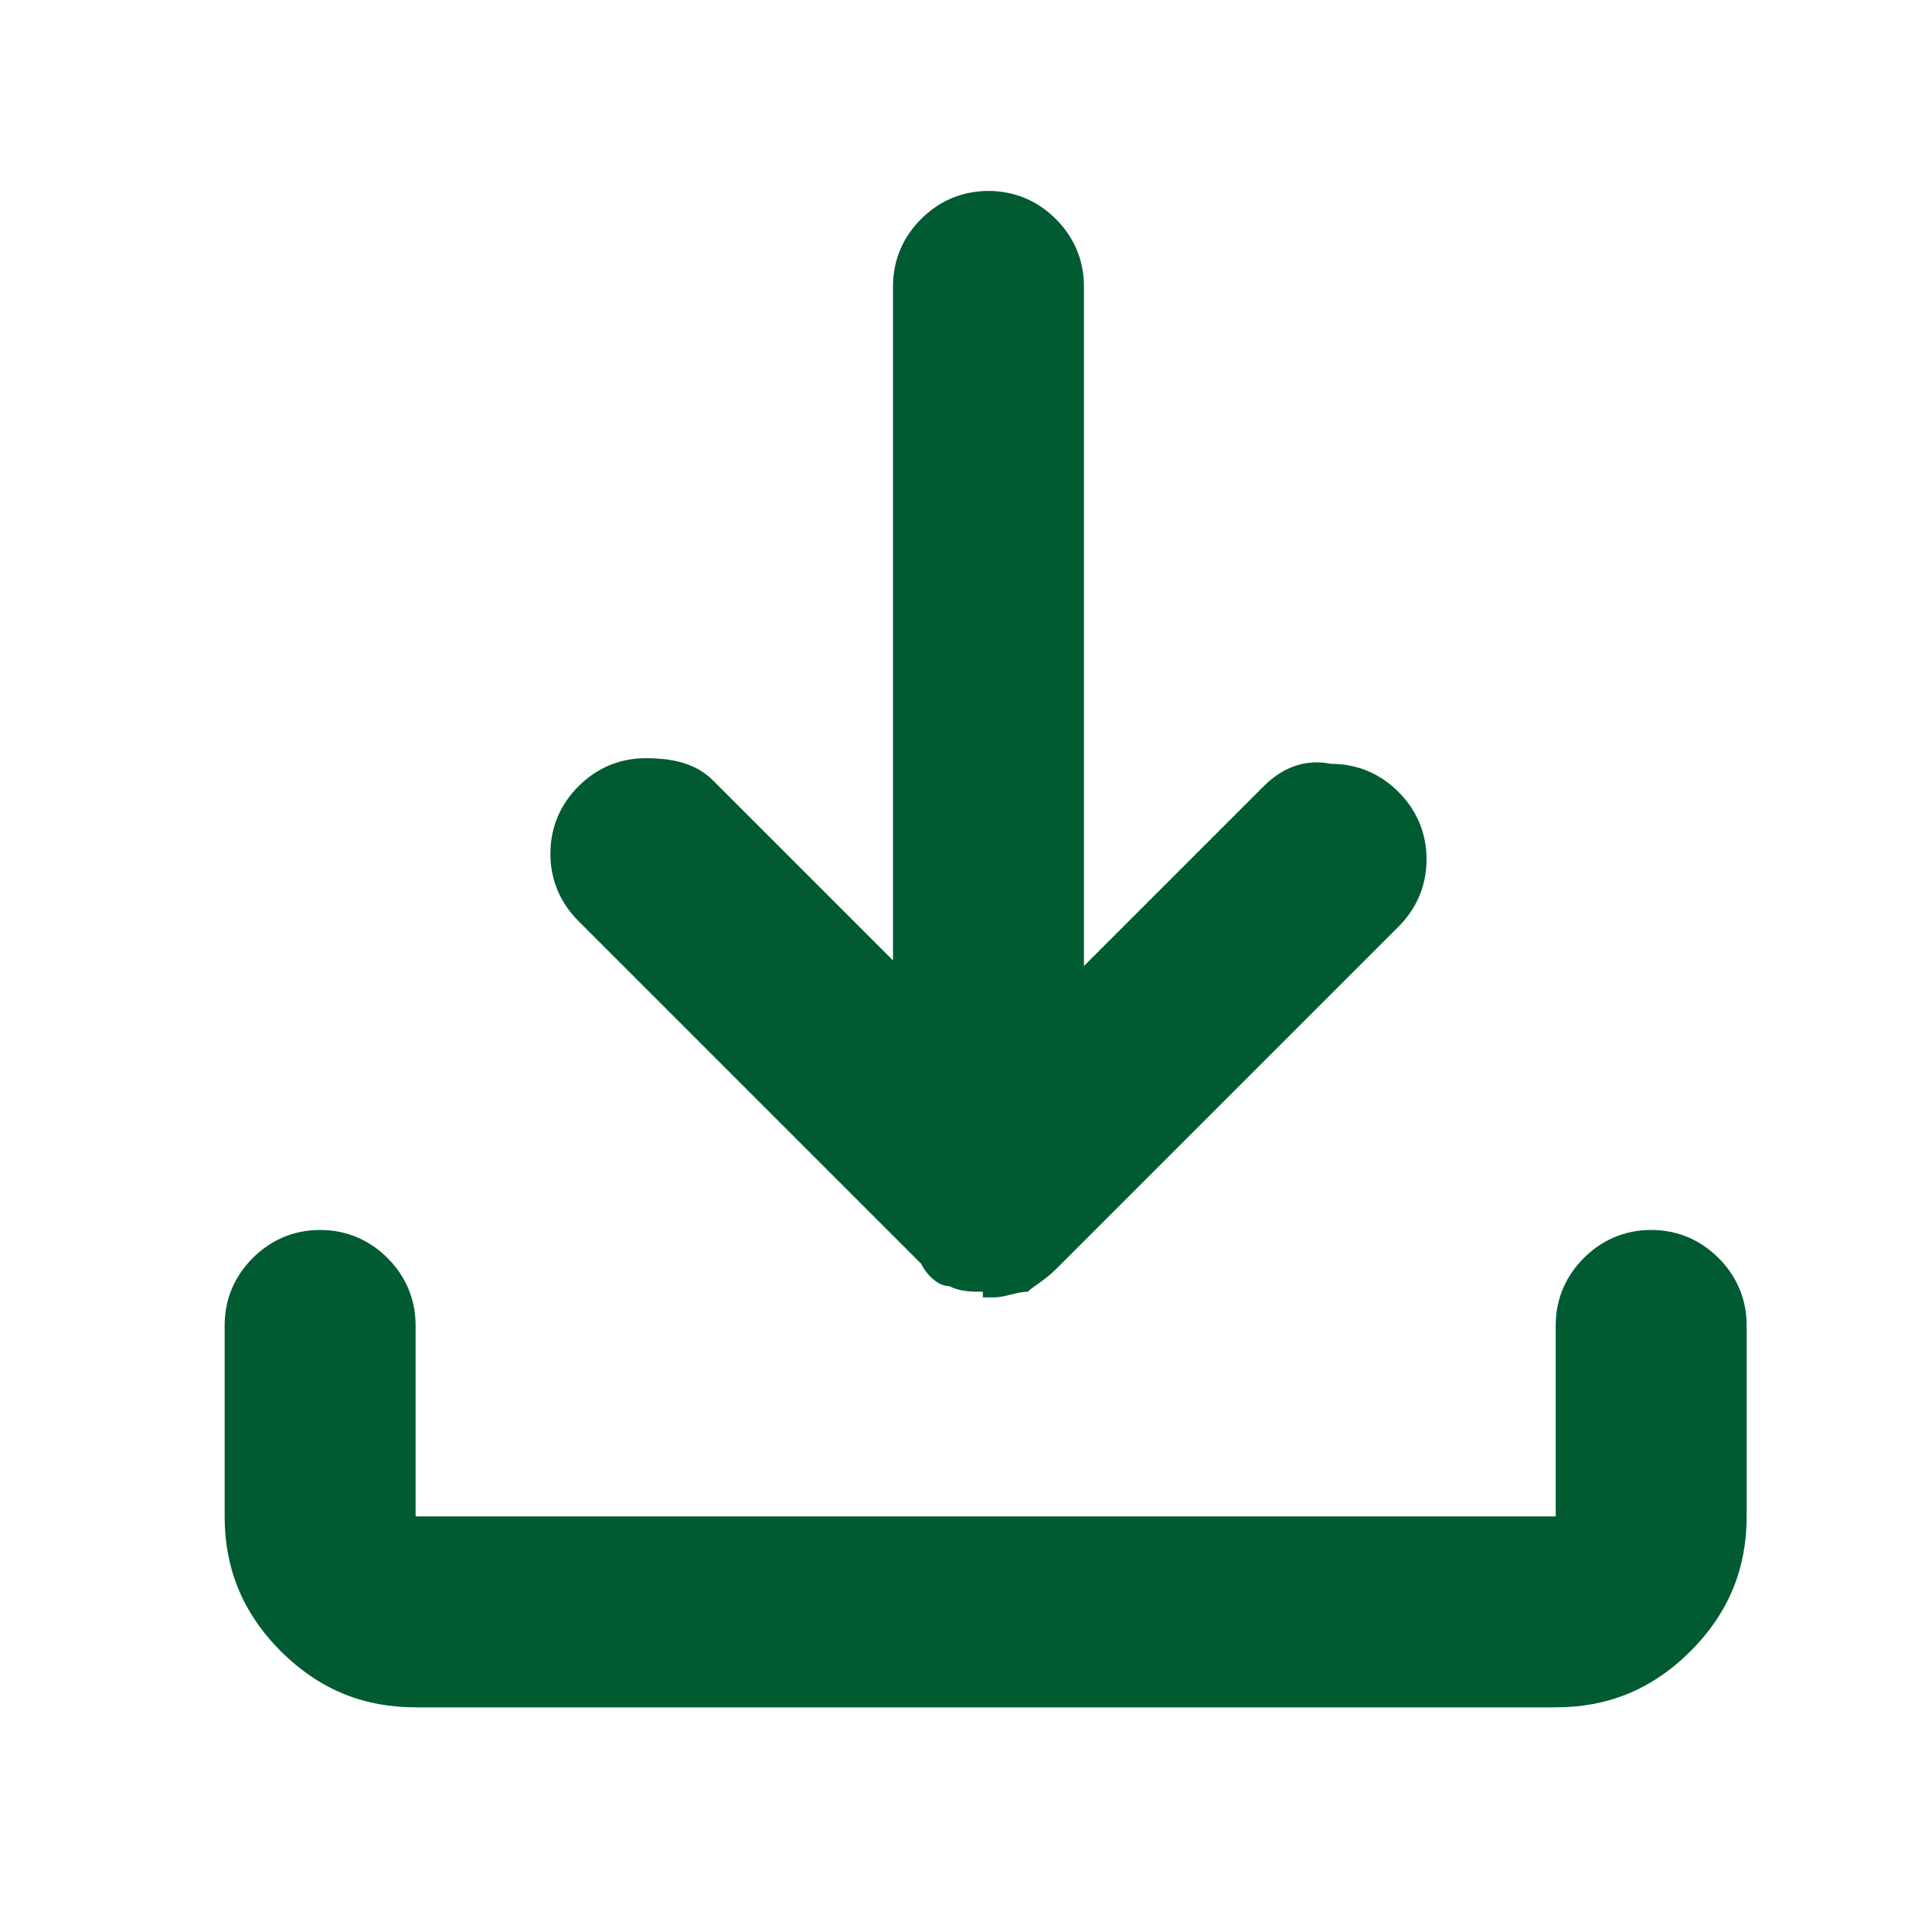
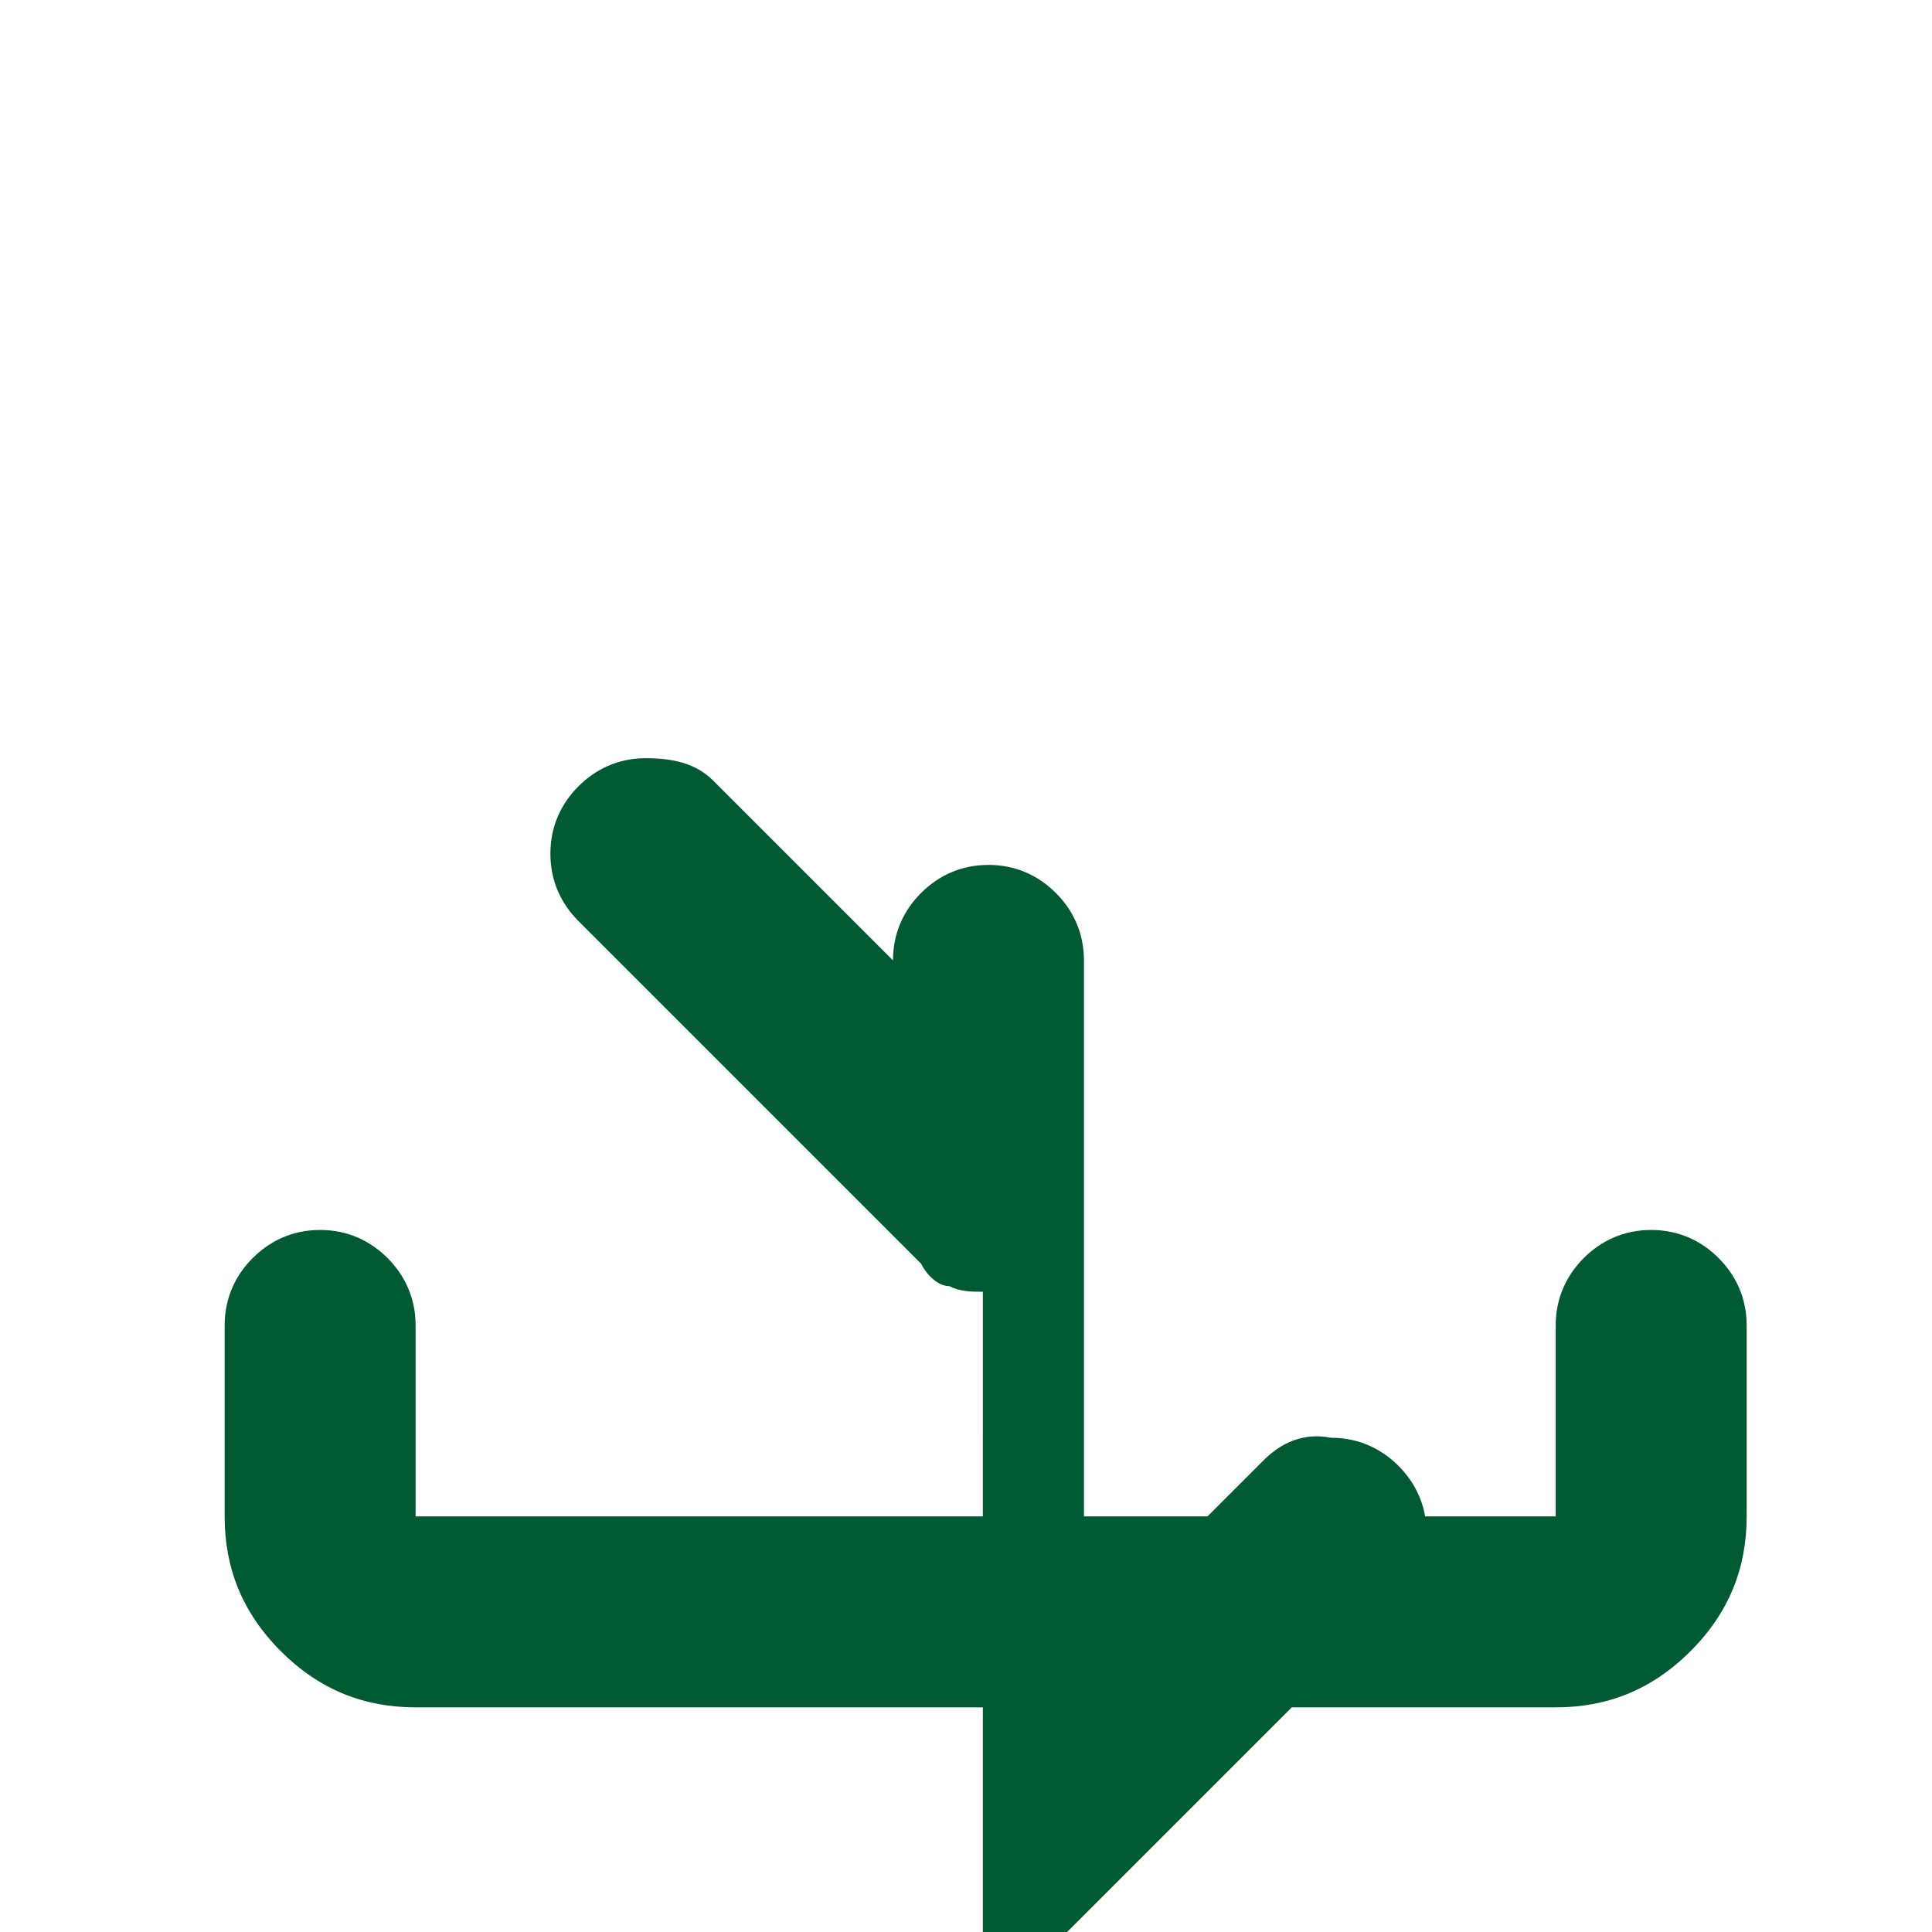
<svg xmlns="http://www.w3.org/2000/svg" id="Layer_1" version="1.1" viewBox="0 0 34.4 34.4">
  <defs>
    <style>
      .st0 {
        fill: #005b32;
      }
    </style>
  </defs>
  <g id="Layer_11" data-name="Layer_1">
    <g id="Layer_1-2">
-       <path class="st0" d="M17.5,23c-.2,0-.4,0-.6-.1-.2,0-.4-.2-.5-.4l-6.1-6.1c-.3-.3-.5-.7-.5-1.2s.2-.9.5-1.2.7-.5,1.2-.5.9.1,1.2.4l3.2,3.2V5.1c0-.5.2-.9.5-1.2s.7-.5,1.2-.5.9.2,1.2.5c.3.3.5.7.5,1.2v12.1l3.2-3.2c.3-.3.7-.5,1.2-.4.5,0,.9.2,1.2.5.3.3.5.7.5,1.2s-.2.9-.5,1.2l-6.1,6.1c-.2.2-.4.3-.5.4-.2,0-.4.1-.6.1h-.2v-.1ZM7.4,30.4c-.9,0-1.7-.3-2.4-1s-1-1.5-1-2.4v-3.4c0-.5.2-.9.5-1.2.3-.3.7-.5,1.2-.5s.9.2,1.2.5c.3.3.5.7.5,1.2v3.4h20.3v-3.4c0-.5.2-.9.5-1.2.3-.3.7-.5,1.2-.5s.9.2,1.2.5c.3.3.5.7.5,1.2v3.4c0,.9-.3,1.7-1,2.4-.7.7-1.5,1-2.4,1H7.4Z" />
+       <path class="st0" d="M17.5,23c-.2,0-.4,0-.6-.1-.2,0-.4-.2-.5-.4l-6.1-6.1c-.3-.3-.5-.7-.5-1.2s.2-.9.5-1.2.7-.5,1.2-.5.9.1,1.2.4l3.2,3.2c0-.5.2-.9.5-1.2s.7-.5,1.2-.5.9.2,1.2.5c.3.3.5.7.5,1.2v12.1l3.2-3.2c.3-.3.7-.5,1.2-.4.5,0,.9.2,1.2.5.3.3.5.7.5,1.2s-.2.9-.5,1.2l-6.1,6.1c-.2.2-.4.3-.5.4-.2,0-.4.1-.6.1h-.2v-.1ZM7.4,30.4c-.9,0-1.7-.3-2.4-1s-1-1.5-1-2.4v-3.4c0-.5.2-.9.5-1.2.3-.3.7-.5,1.2-.5s.9.2,1.2.5c.3.3.5.7.5,1.2v3.4h20.3v-3.4c0-.5.2-.9.5-1.2.3-.3.7-.5,1.2-.5s.9.2,1.2.5c.3.3.5.7.5,1.2v3.4c0,.9-.3,1.7-1,2.4-.7.7-1.5,1-2.4,1H7.4Z" />
    </g>
  </g>
</svg>